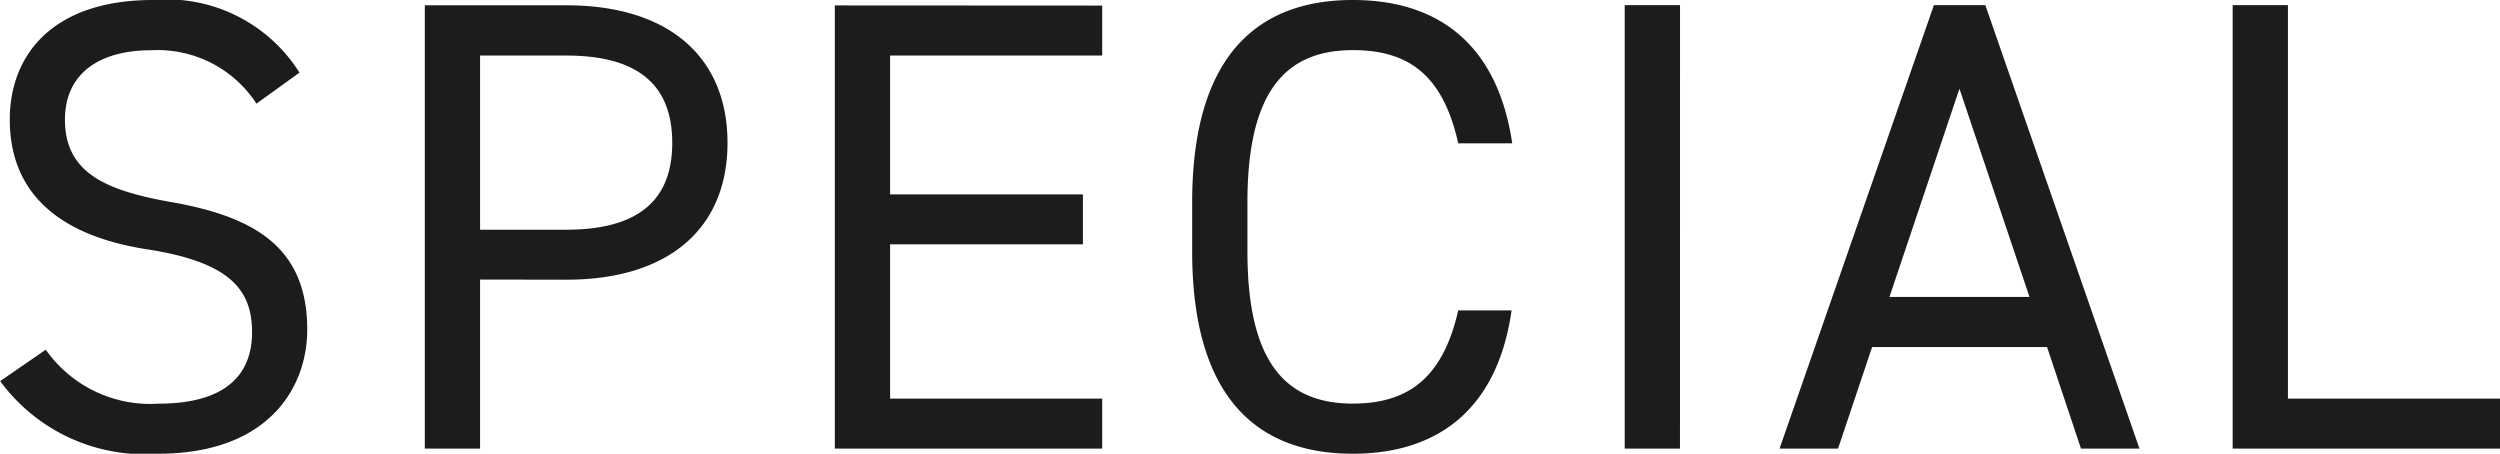
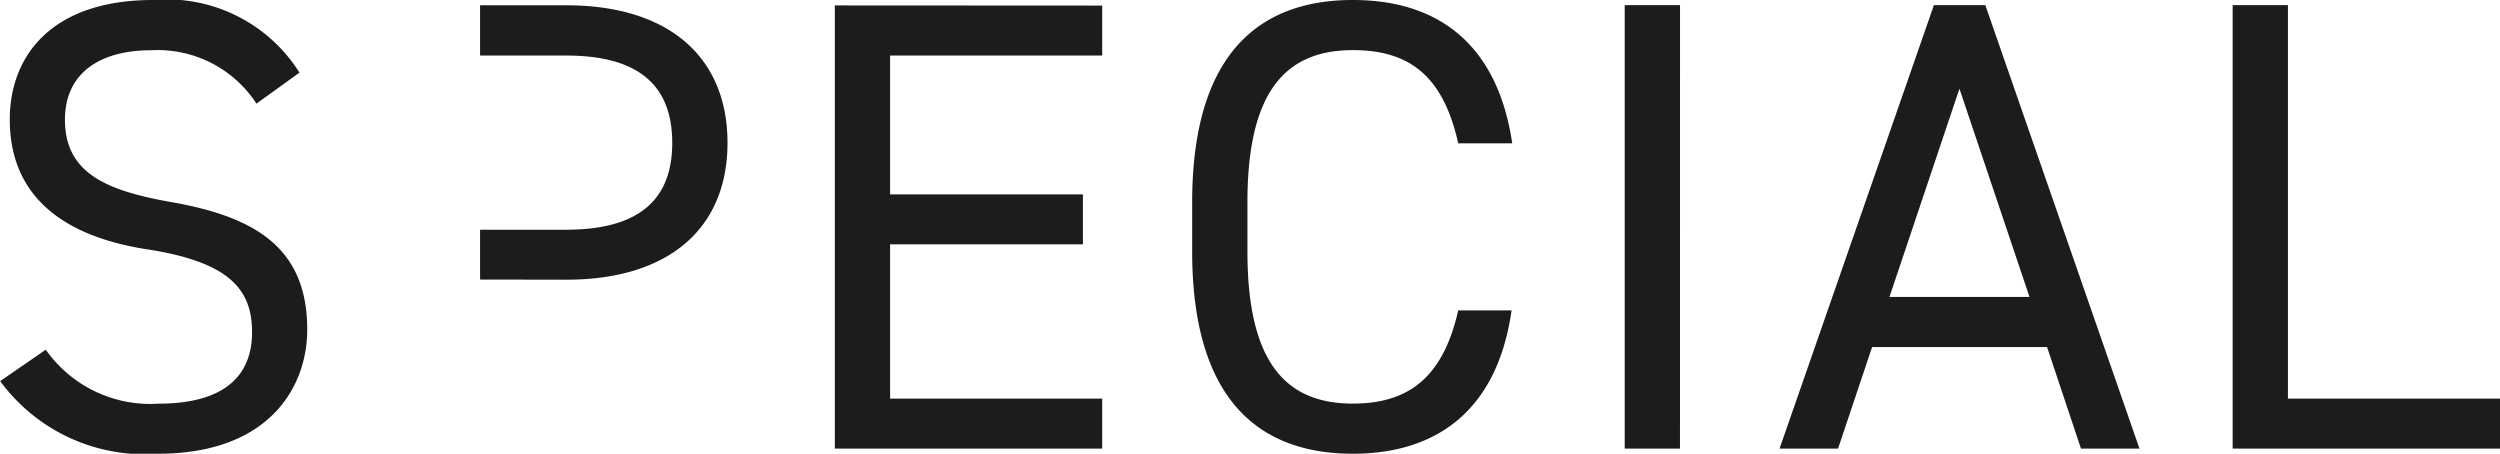
<svg xmlns="http://www.w3.org/2000/svg" width="70.02" height="12.708" viewBox="0 0 70.02 12.708">
-   <path id="パス_189827" data-name="パス 189827" d="M-26.217-10.53a4.39,4.39,0,0,0-4.1-2.034c-2.844,0-4.014,1.566-4.014,3.348,0,2.16,1.512,3.276,3.852,3.636s2.934,1.152,2.934,2.322c0,1.062-.594,2-2.628,2a3.575,3.575,0,0,1-3.15-1.512L-34.6-1.89A5.015,5.015,0,0,0-30.177.144C-27.081.144-26-1.71-26-3.33c0-2.3-1.458-3.168-3.852-3.582-1.818-.324-2.934-.828-2.934-2.3,0-1.3.972-1.944,2.412-1.944a3.3,3.3,0,0,1,2.952,1.494Zm7.47,5.8c2.88,0,4.518-1.44,4.518-3.834,0-2.412-1.656-3.852-4.518-3.852h-3.96V0h1.548V-4.734Zm-2.412-1.4v-4.878h2.412c2.106,0,2.97.9,2.97,2.448,0,1.53-.864,2.43-2.97,2.43Zm9.936-6.282V0h7.488V-1.4h-5.94v-4.32h5.4v-1.4h-5.4v-3.888h5.94v-1.4ZM7.749-8.55c-.4-2.718-2.016-4.014-4.464-4.014-2.754,0-4.5,1.656-4.5,5.67v1.368c0,4.014,1.746,5.67,4.5,5.67,2.358,0,4.05-1.224,4.446-4.014H6.237C5.823-2.052,4.905-1.26,3.285-1.26,1.377-1.26.333-2.448.333-5.526V-6.894c0-3.078,1.044-4.266,2.952-4.266,1.53,0,2.52.666,2.952,2.61Zm4.7-3.87H10.9V0h1.548ZM16.875,0l.954-2.844h4.9L23.679,0h1.638L21-12.42h-1.44L15.237,0Zm3.4-10.08,1.962,5.832H18.315Zm9.2-2.34H27.927V0h7.488V-1.4h-5.94Z" transform="translate(34.605 12.564)" fill="#1c1c1c" />
+   <path id="パス_189827" data-name="パス 189827" d="M-26.217-10.53a4.39,4.39,0,0,0-4.1-2.034c-2.844,0-4.014,1.566-4.014,3.348,0,2.16,1.512,3.276,3.852,3.636s2.934,1.152,2.934,2.322c0,1.062-.594,2-2.628,2a3.575,3.575,0,0,1-3.15-1.512L-34.6-1.89A5.015,5.015,0,0,0-30.177.144C-27.081.144-26-1.71-26-3.33c0-2.3-1.458-3.168-3.852-3.582-1.818-.324-2.934-.828-2.934-2.3,0-1.3.972-1.944,2.412-1.944a3.3,3.3,0,0,1,2.952,1.494Zm7.47,5.8c2.88,0,4.518-1.44,4.518-3.834,0-2.412-1.656-3.852-4.518-3.852h-3.96h1.548V-4.734Zm-2.412-1.4v-4.878h2.412c2.106,0,2.97.9,2.97,2.448,0,1.53-.864,2.43-2.97,2.43Zm9.936-6.282V0h7.488V-1.4h-5.94v-4.32h5.4v-1.4h-5.4v-3.888h5.94v-1.4ZM7.749-8.55c-.4-2.718-2.016-4.014-4.464-4.014-2.754,0-4.5,1.656-4.5,5.67v1.368c0,4.014,1.746,5.67,4.5,5.67,2.358,0,4.05-1.224,4.446-4.014H6.237C5.823-2.052,4.905-1.26,3.285-1.26,1.377-1.26.333-2.448.333-5.526V-6.894c0-3.078,1.044-4.266,2.952-4.266,1.53,0,2.52.666,2.952,2.61Zm4.7-3.87H10.9V0h1.548ZM16.875,0l.954-2.844h4.9L23.679,0h1.638L21-12.42h-1.44L15.237,0Zm3.4-10.08,1.962,5.832H18.315Zm9.2-2.34H27.927V0h7.488V-1.4h-5.94Z" transform="translate(34.605 12.564)" fill="#1c1c1c" />
</svg>